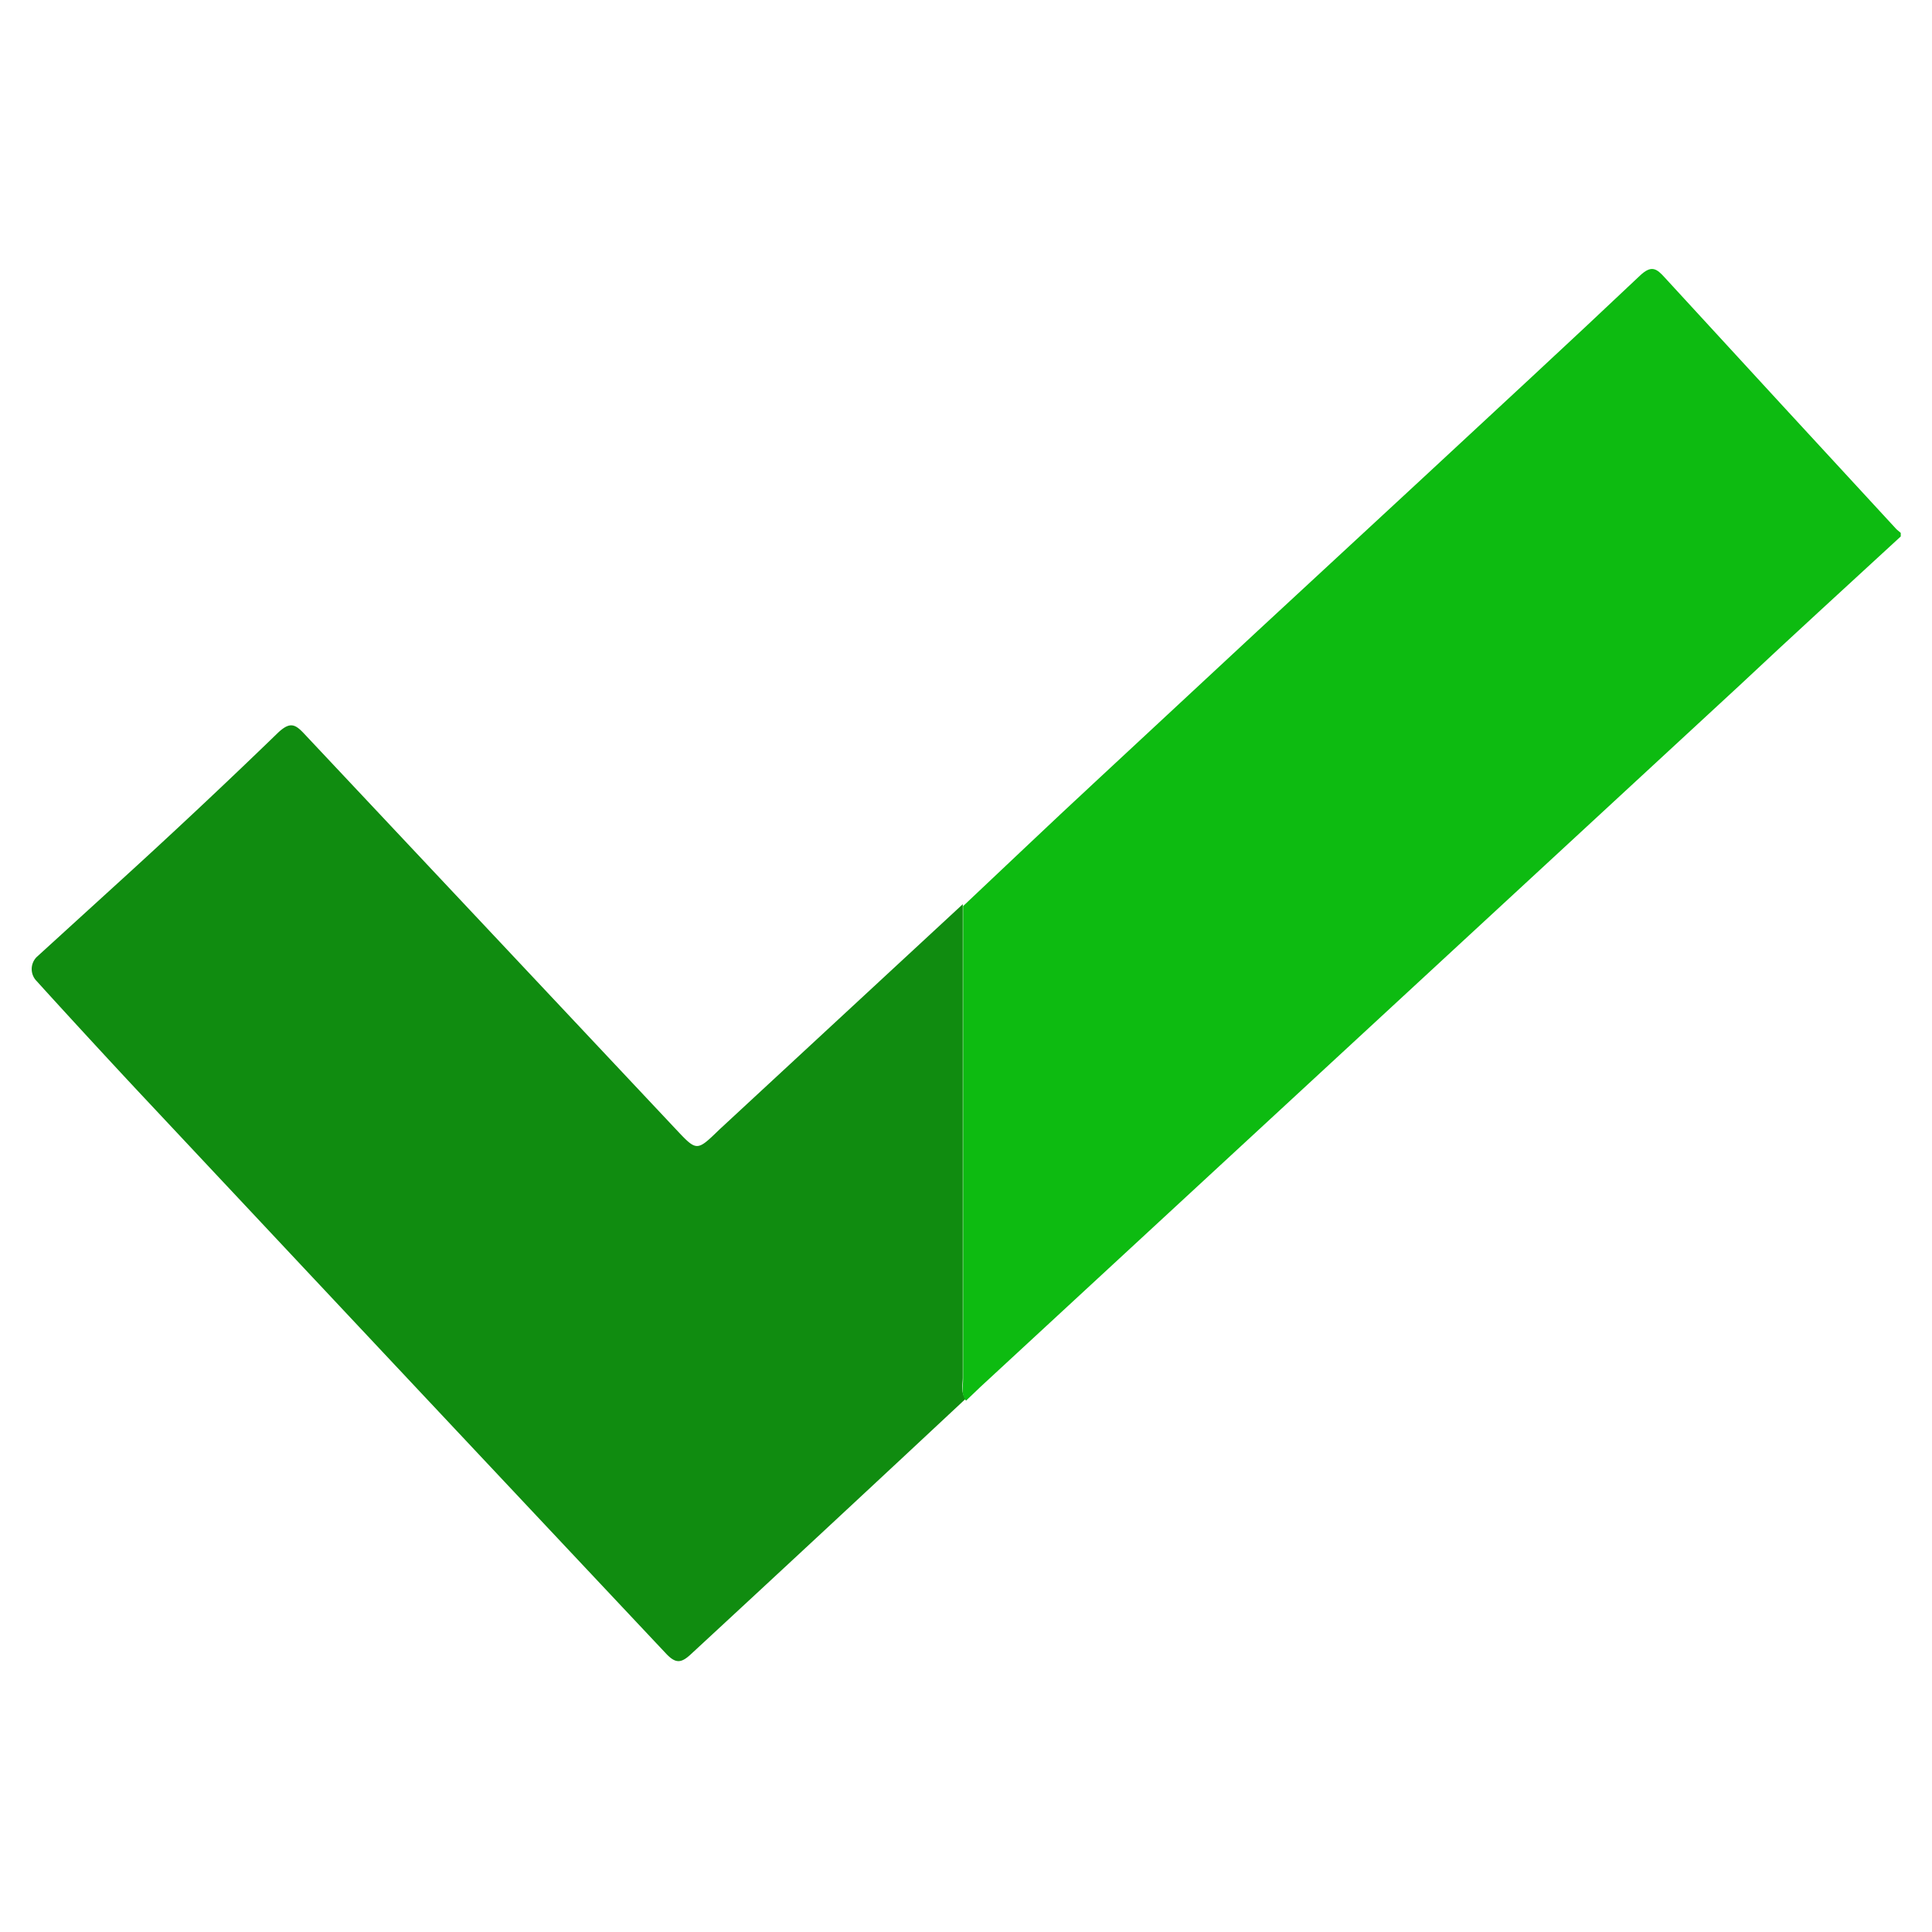
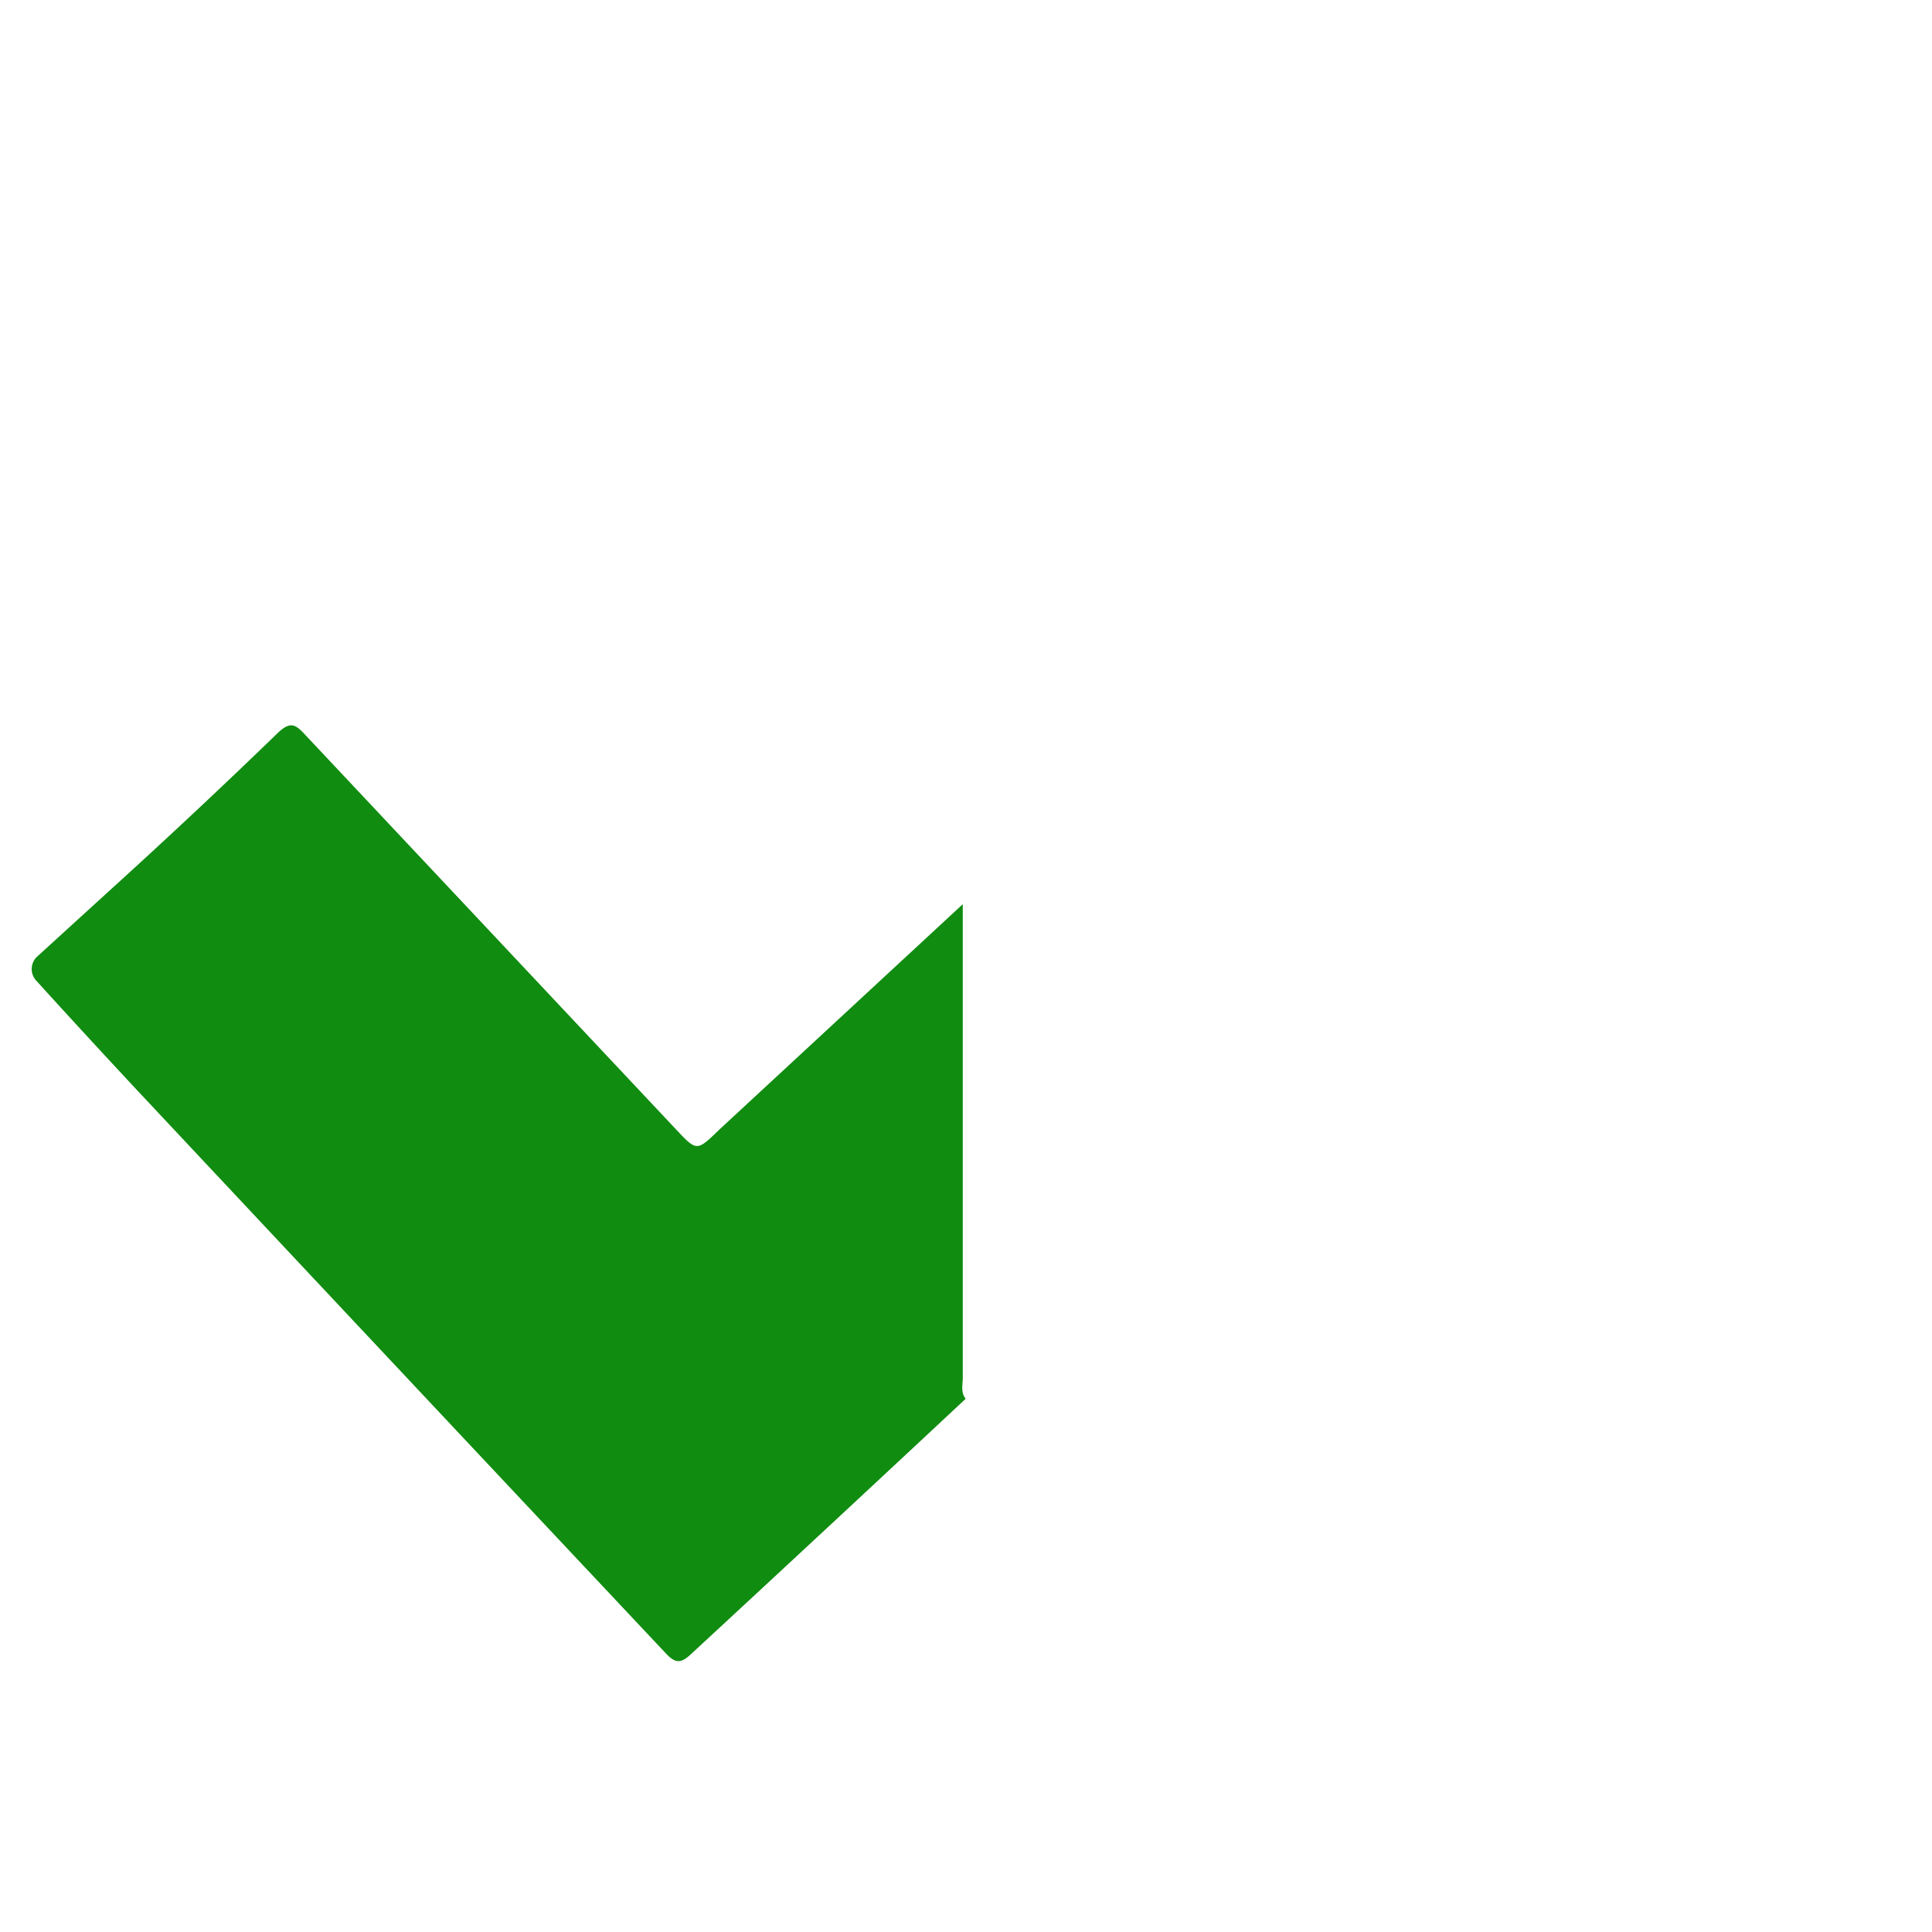
<svg xmlns="http://www.w3.org/2000/svg" id="Layer_1" data-name="Layer 1" viewBox="0 0 60 60">
  <defs>
    <style>.cls-1{fill:#108c10;}.cls-2{fill:#0dbb11;}</style>
  </defs>
  <path class="cls-1" d="M1.14,30.47a.53.53,0,0,1,0-.75l2.37-2.16q2.61-2.37,5.14-4.82c.36-.33.52-.25.8.05Q15.23,28.94,21,35.08c.64.68.64.68,1.34,0l7.56-7q0,7.35,0,14.7c0,.22-.07.46.09.66q-4.28,4-8.53,7.93c-.3.28-.47.3-.76,0Q12.64,42.8,4.57,34.19C3.6,33.16,1.88,31.29,1.14,30.47Z" />
-   <path class="cls-2" d="M30,43.5c-.16-.2-.09-.44-.09-.66q0-7.35,0-14.7c1.35-1.27,2.69-2.55,4.05-3.81q5.09-4.74,10.2-9.46c2.26-2.1,4.53-4.19,6.77-6.31.36-.34.52-.22.78.07q3.59,3.91,7.19,7.81l.13.11v.11c-1.67,1.54-3.35,3.07-5,4.62L35.86,38.07l-5.41,5Z" />
</svg>